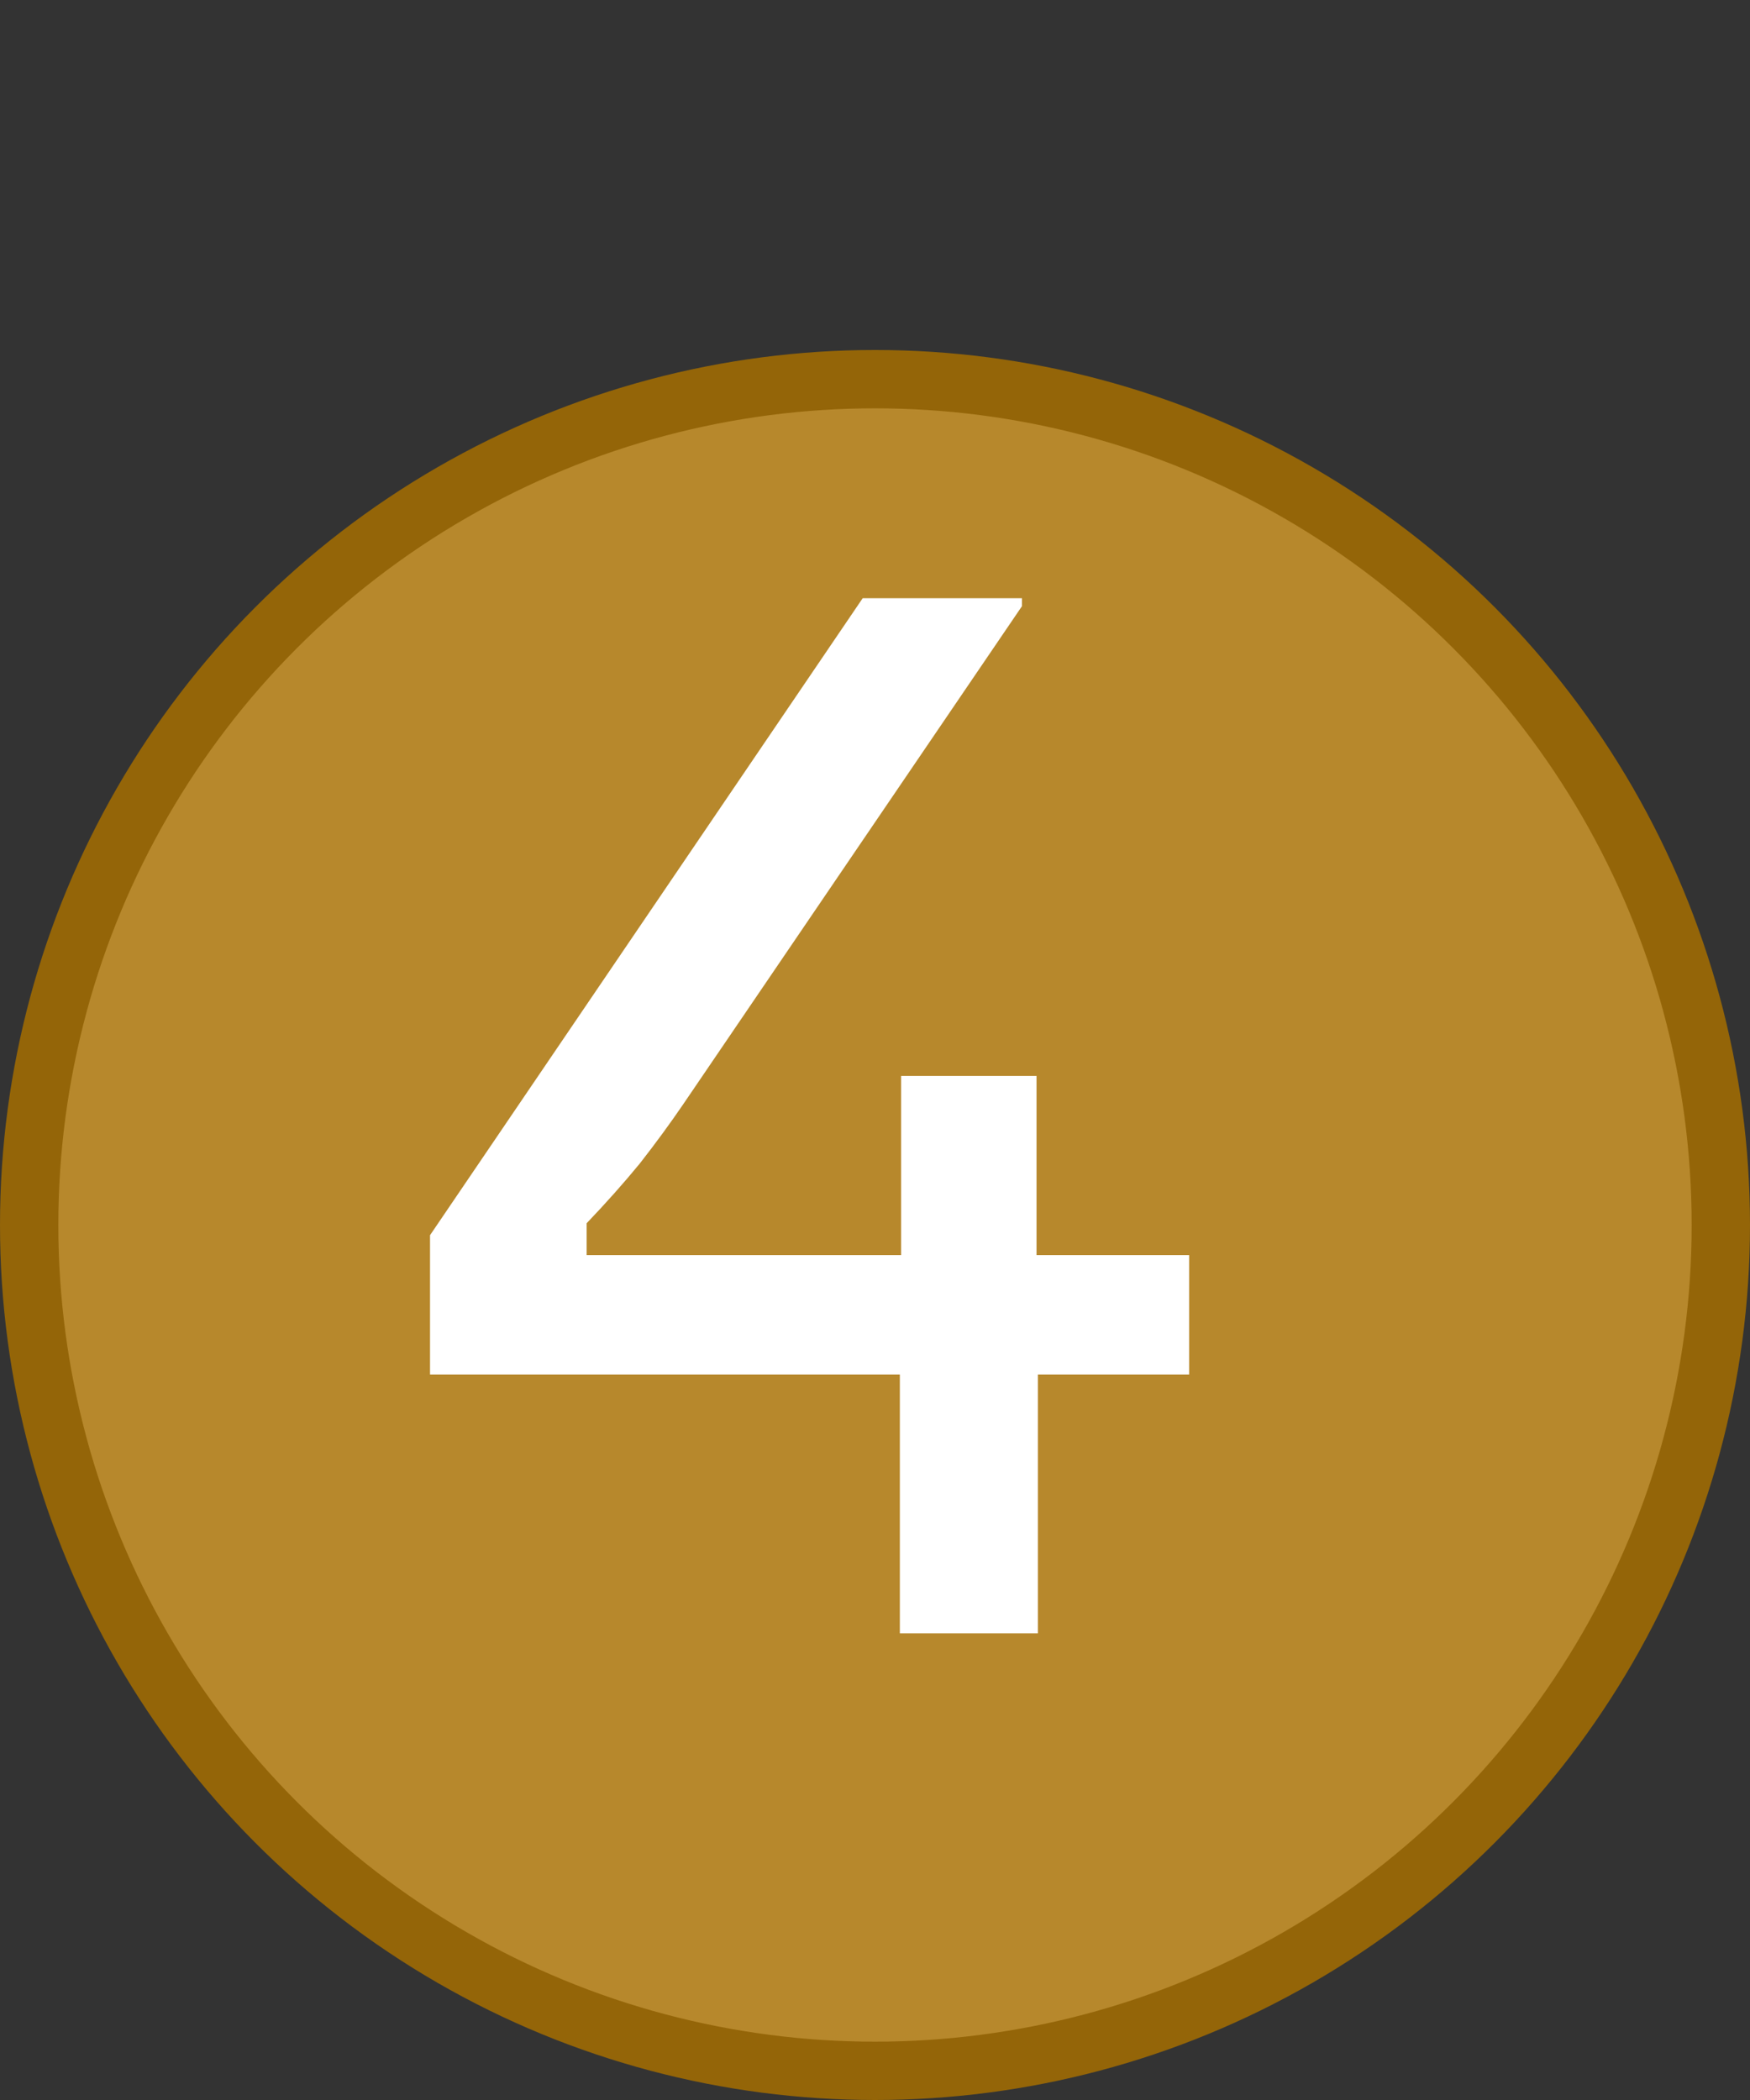
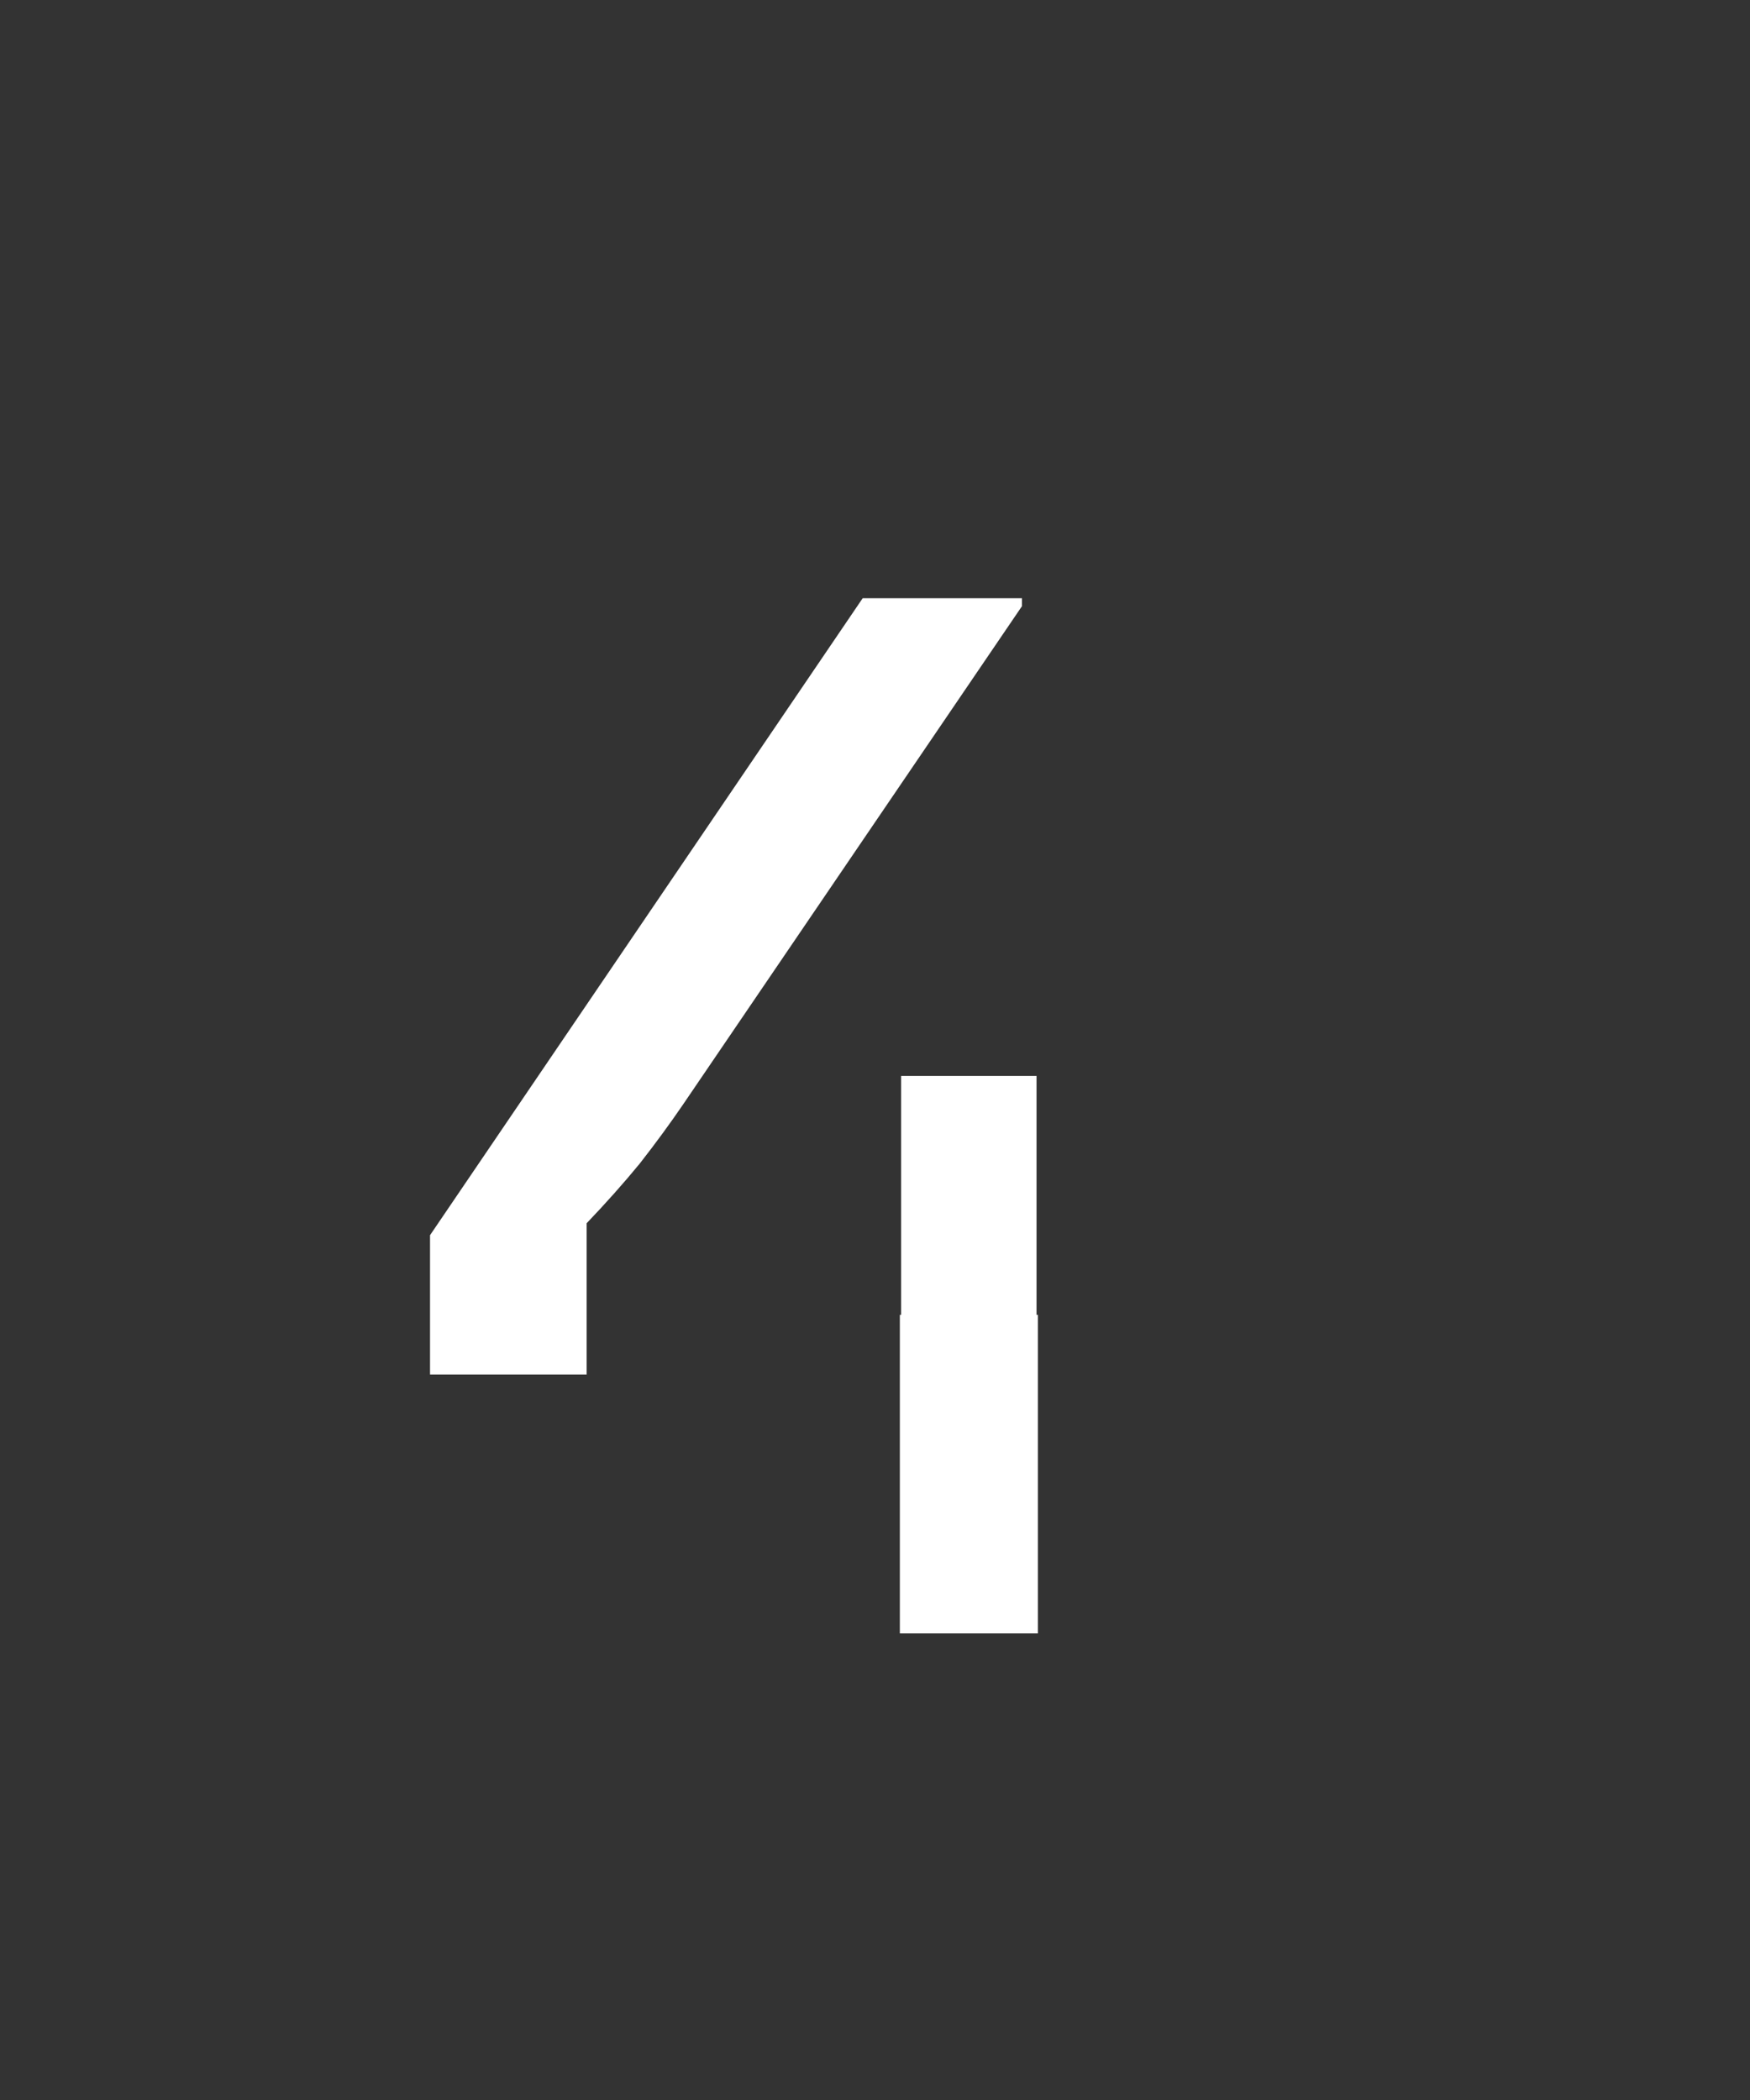
<svg xmlns="http://www.w3.org/2000/svg" width="30" height="36" viewBox="0 0 30 36" fill="none">
  <rect x="0" y="0" width="30" height="36" fill="#333333" stroke="none" />
  <g id="Group 19">
-     <circle id="Ellipse 5" cx="15" cy="21" r="14.5" fill="#B7882C" stroke="#946508" />
-     <path id="4" d="M7.372 23.564V21.175L14.789 10.255H17.519V10.392L11.717 18.923C11.49 19.256 11.24 19.598 10.967 19.947C10.694 20.28 10.39 20.621 10.057 20.97V21.516H20.385V23.564H7.372ZM15.426 28V22.54H15.448V18.445H17.769V22.54H17.792V28H15.426Z" fill="white" />
+     <path id="4" d="M7.372 23.564V21.175L14.789 10.255H17.519V10.392L11.717 18.923C11.49 19.256 11.24 19.598 10.967 19.947C10.694 20.28 10.39 20.621 10.057 20.97V21.516V23.564H7.372ZM15.426 28V22.54H15.448V18.445H17.769V22.54H17.792V28H15.426Z" fill="white" />
  </g>
</svg>